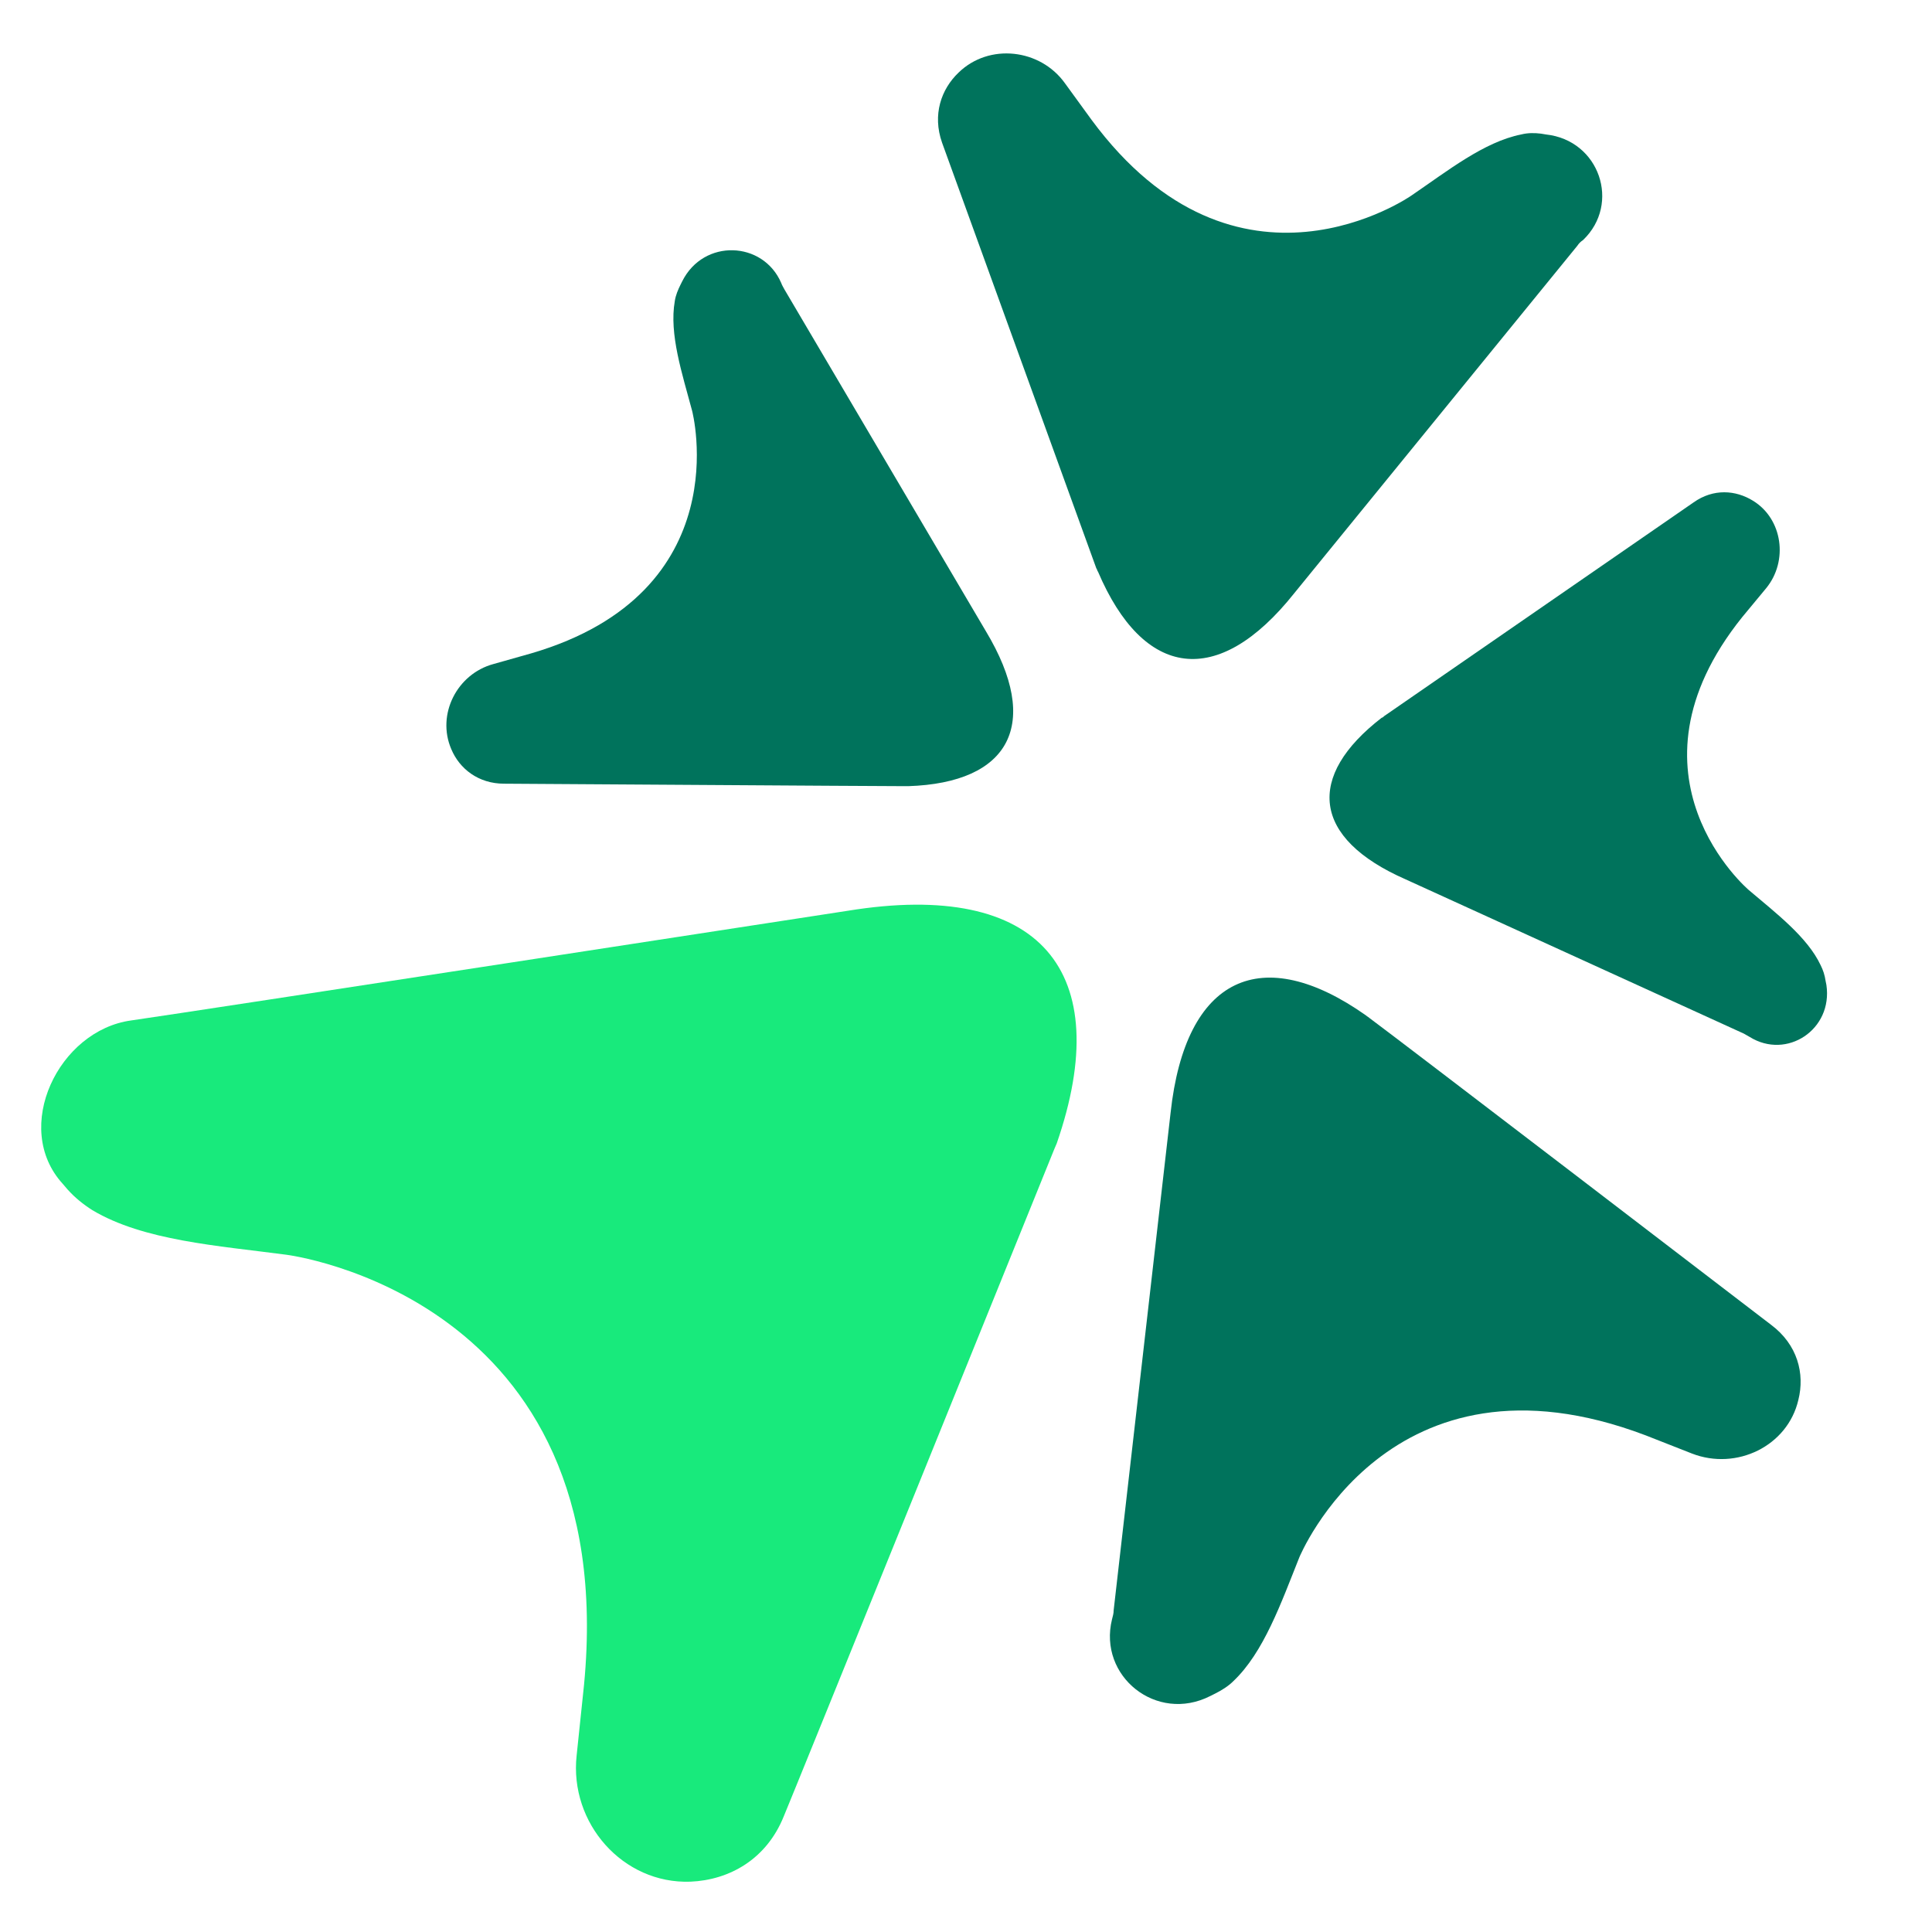
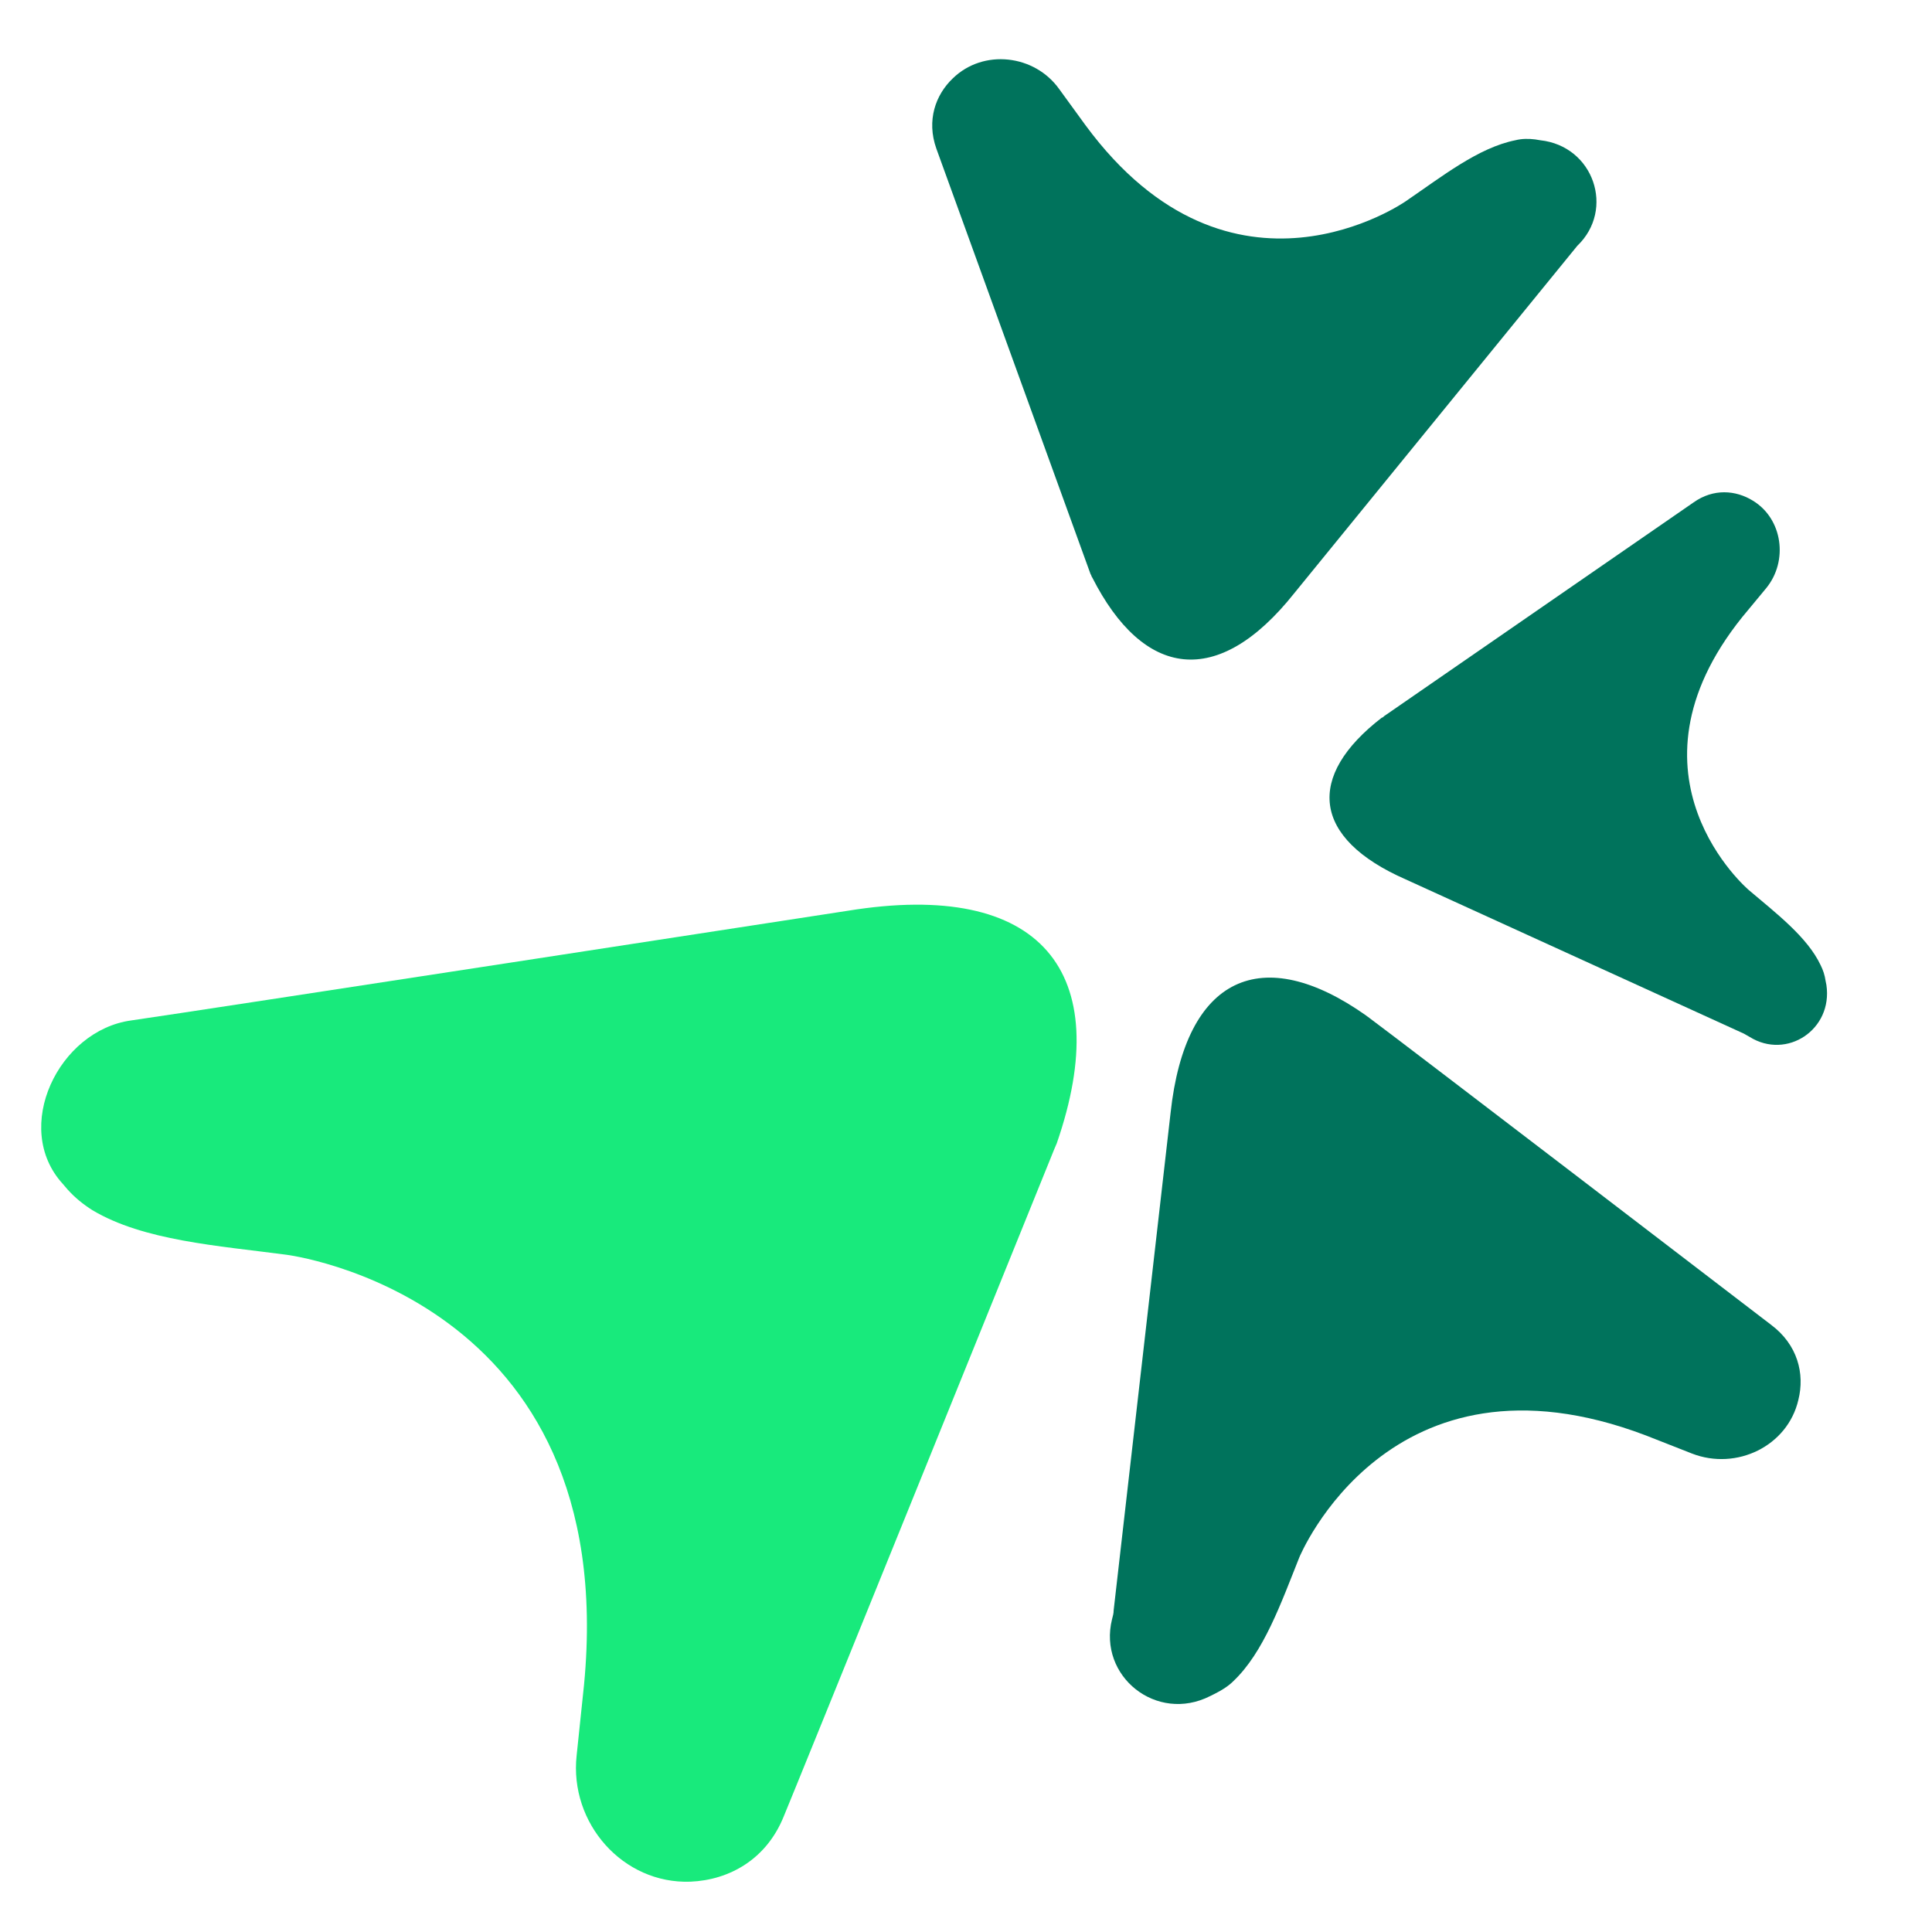
<svg xmlns="http://www.w3.org/2000/svg" version="1.1" id="Layer_1" x="0px" y="0px" viewBox="0 0 234.2 234.2" style="enable-background:new 0 0 234.2 234.2;" xml:space="preserve">
  <style type="text/css">
	.st0{fill:#00735C;}
	.st1{fill:#18EA7C;}
</style>
  <g>
    <path class="st0" d="M141.9,134.9l-6.9,60.3c0,0.4-0.1,0.7-0.2,1.1c-1.7,6.9,5.4,12.6,11.9,9.3l0.6-0.3c0.8-0.4,1.6-0.9,2.2-1.5   c3.7-3.5,5.8-9.5,8-15c0,0,10.9-26.6,42-14.8l5.6,2.2c5.4,2.1,11.6-0.9,12.9-6.5c0.8-3.2-0.1-6.7-3.3-9.1l0,0   c-1.3-1-45.3-34.7-48.7-37.2c-0.1-0.1-0.3-0.2-0.4-0.3C153,114.2,143.7,118.3,141.9,134.9z" />
-     <path class="st0" d="M156.9,71.9l34.3-42.1c0.2-0.3,0.4-0.5,0.7-0.7c4.6-4.4,2-12.1-4.5-12.8l-0.6-0.1c-0.8-0.1-1.6-0.1-2.4,0.1   c-4.5,0.9-8.9,4.4-13.3,7.4c0,0-21.1,14.8-38.8-9.2l-3.2-4.4c-3-4.2-9.2-4.9-12.9-1.3c-2.1,2-3.2,5.1-2,8.5l0,0   c0.5,1.4,17.4,48,18.7,51.6c0.1,0.1,0.1,0.3,0.2,0.4C138.6,82.2,147.6,83.6,156.9,71.9z" />
+     <path class="st0" d="M156.9,71.9l34.3-42.1c4.6-4.4,2-12.1-4.5-12.8l-0.6-0.1c-0.8-0.1-1.6-0.1-2.4,0.1   c-4.5,0.9-8.9,4.4-13.3,7.4c0,0-21.1,14.8-38.8-9.2l-3.2-4.4c-3-4.2-9.2-4.9-12.9-1.3c-2.1,2-3.2,5.1-2,8.5l0,0   c0.5,1.4,17.4,48,18.7,51.6c0.1,0.1,0.1,0.3,0.2,0.4C138.6,82.2,147.6,83.6,156.9,71.9z" />
    <path class="st0" d="M170.4,106.6l41,18.7c0.2,0.1,0.5,0.3,0.7,0.4c4.5,2.8,10.1-0.9,9.3-6.3l-0.1-0.5c-0.1-0.7-0.3-1.3-0.6-1.9   c-1.6-3.4-5.4-6.3-8.7-9.1c0,0-16.3-13.8-0.8-33.1l2.9-3.5c2.7-3.3,2-8.4-1.6-10.6c-2.1-1.3-4.8-1.5-7.2,0.2l0,0   c-1,0.7-34.9,24.1-37.5,25.9c-0.1,0.1-0.2,0.2-0.3,0.2C158.3,94.1,159,101.6,170.4,106.6z" />
-     <path class="st0" d="M119.5,76.5L95.1,35.1c-0.1-0.2-0.3-0.5-0.4-0.8c-2.2-5.1-9.4-5.4-12-0.2l-0.2,0.4c-0.3,0.6-0.6,1.3-0.7,2   c-0.7,4,0.9,8.8,2.1,13.3c0,0,5.8,22-19.5,29.4l-4.6,1.3c-4.4,1.2-6.9,6.1-5.1,10.3c1,2.4,3.3,4.2,6.4,4.2l0,0   c1.3,0,45.2,0.3,48.6,0.3c0.1,0,0.3,0,0.4,0C122.4,94.9,126.3,87.8,119.5,76.5z" />
    <path class="st1" d="M102.8,110.4c0,0-79.2,12.2-86.9,13.3c-8.8,1.2-14.5,13-8.3,19.8l0.6,0.7c0.9,1,1.9,1.8,3,2.5   c6.2,3.7,15.2,4.3,23.5,5.4c0,0,40.6,5,36.1,52.1l-0.9,8.6c-0.9,8.2,5.6,15.6,13.8,15.3c4.7-0.2,9.2-2.7,11.3-7.9l0,0   c0.9-2.1,30.5-75.2,32.8-80.9c0.1-0.2,0.2-0.5,0.3-0.7C135.3,117.8,126.2,106.6,102.8,110.4z" />
  </g>
</svg>